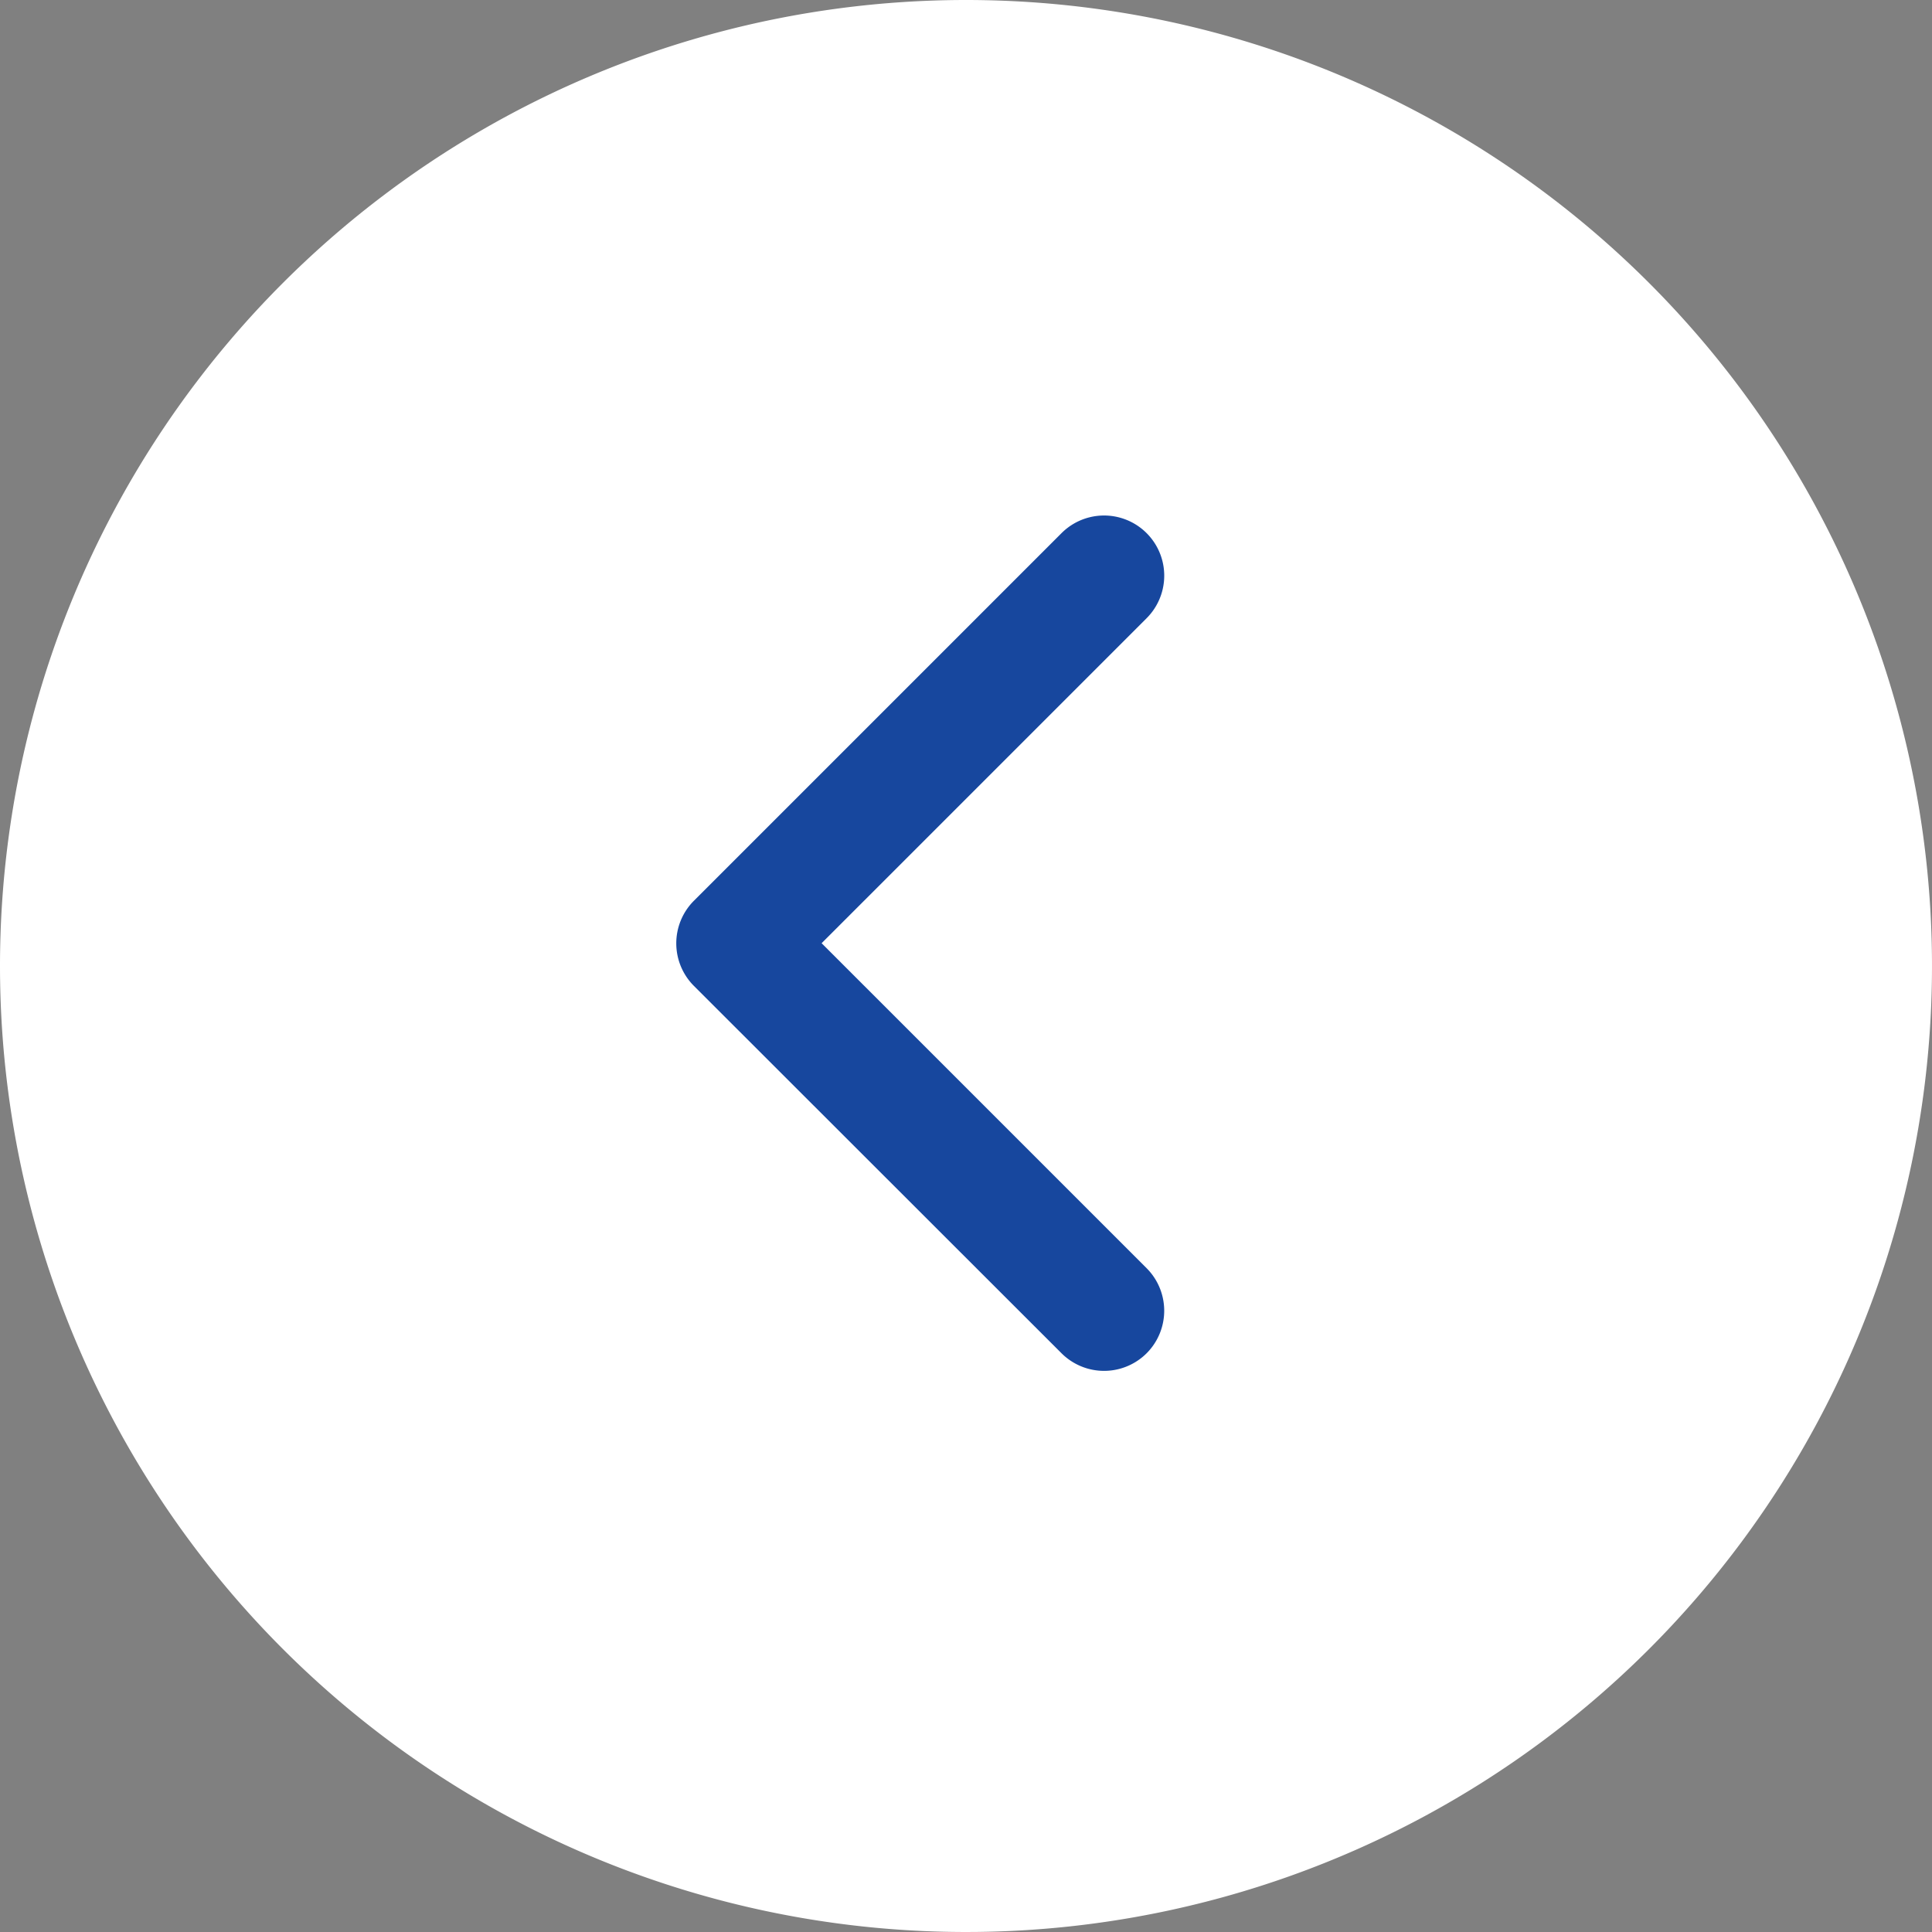
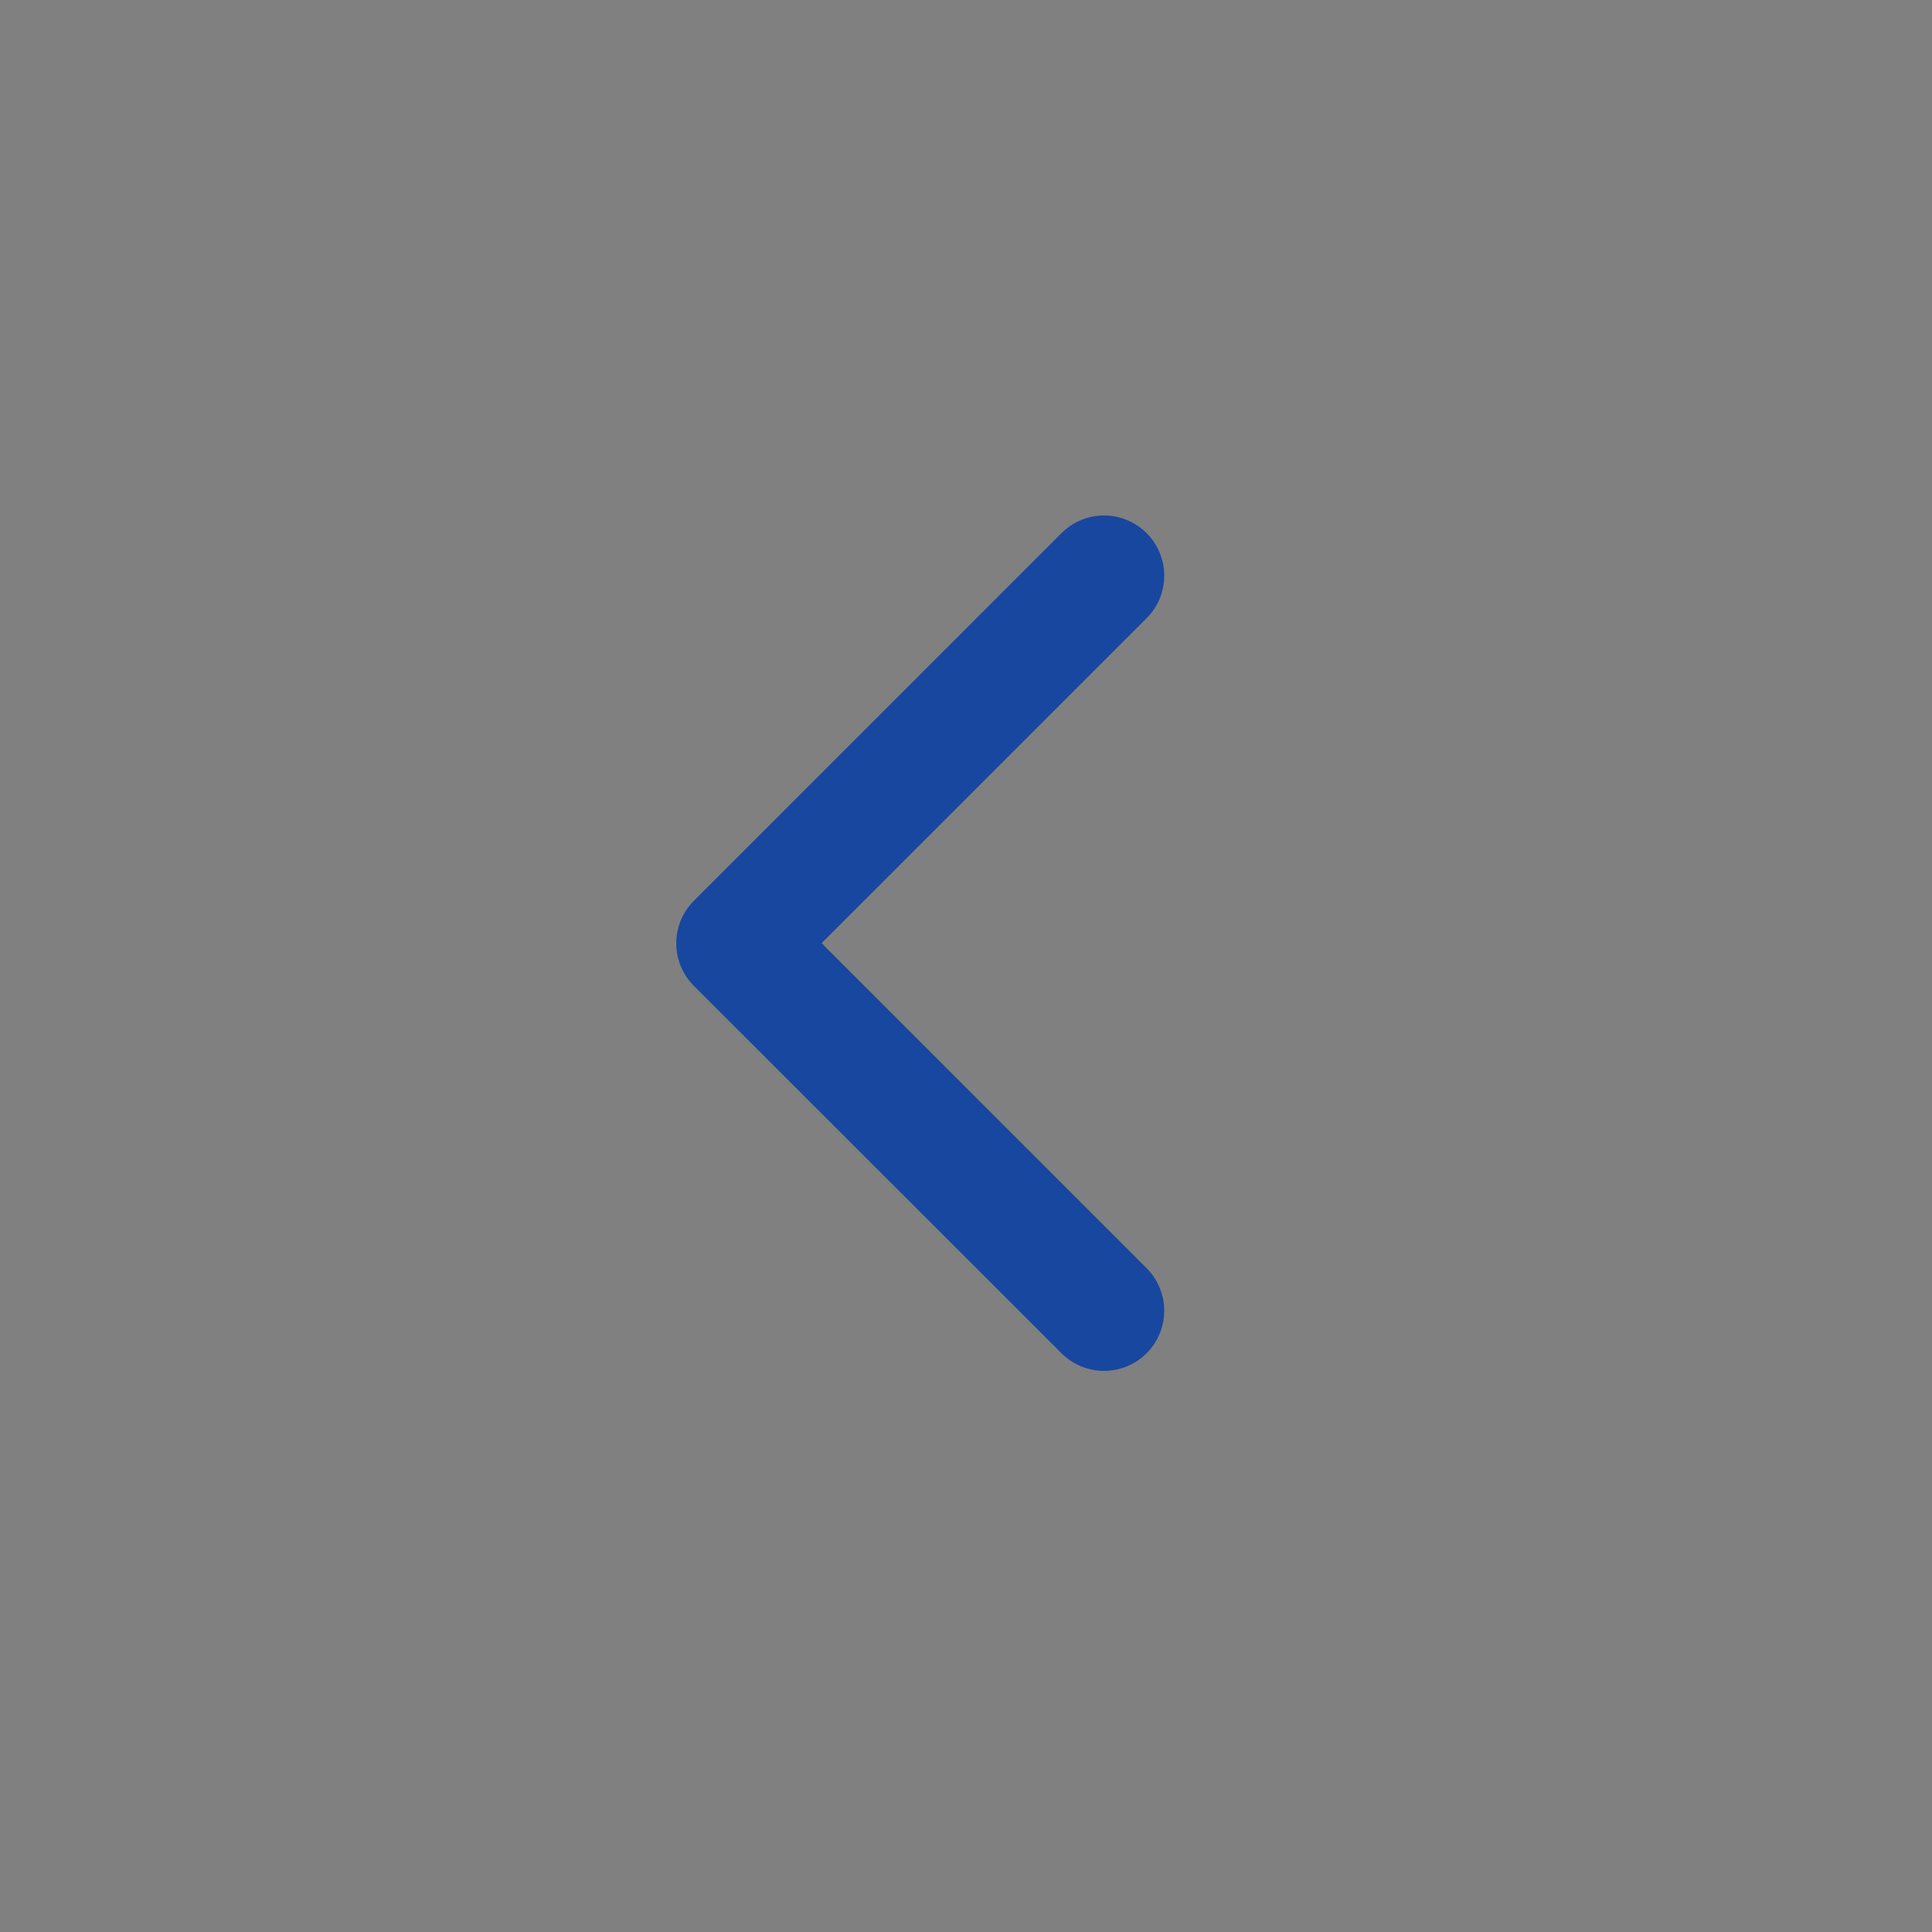
<svg xmlns="http://www.w3.org/2000/svg" width="30" height="30" viewBox="0 0 30 30">
  <rect x="0" y="0" width="30" height="30" fill="#808080" stroke="none" />
  <g id="Group_6612" data-name="Group 6612" transform="translate(-113 -88)">
-     <path id="Path_1707" data-name="Path 1707" d="M15,0A15,15,0,1,1,0,15,15,15,0,0,1,15,0Z" transform="translate(113 88)" fill="#fff" />
    <path id="Path_1194" data-name="Path 1194" d="M39.236,18.66a.435.435,0,0,0,.614,0,.435.435,0,0,0,0-.614l-5.4-5.4,5.4-5.4a.434.434,0,0,0-.614-.614l-5.709,5.709a.435.435,0,0,0,0,.614Z" transform="translate(90.601 90)" fill="none" stroke="#17479e" stroke-width="1" />
  </g>
</svg>